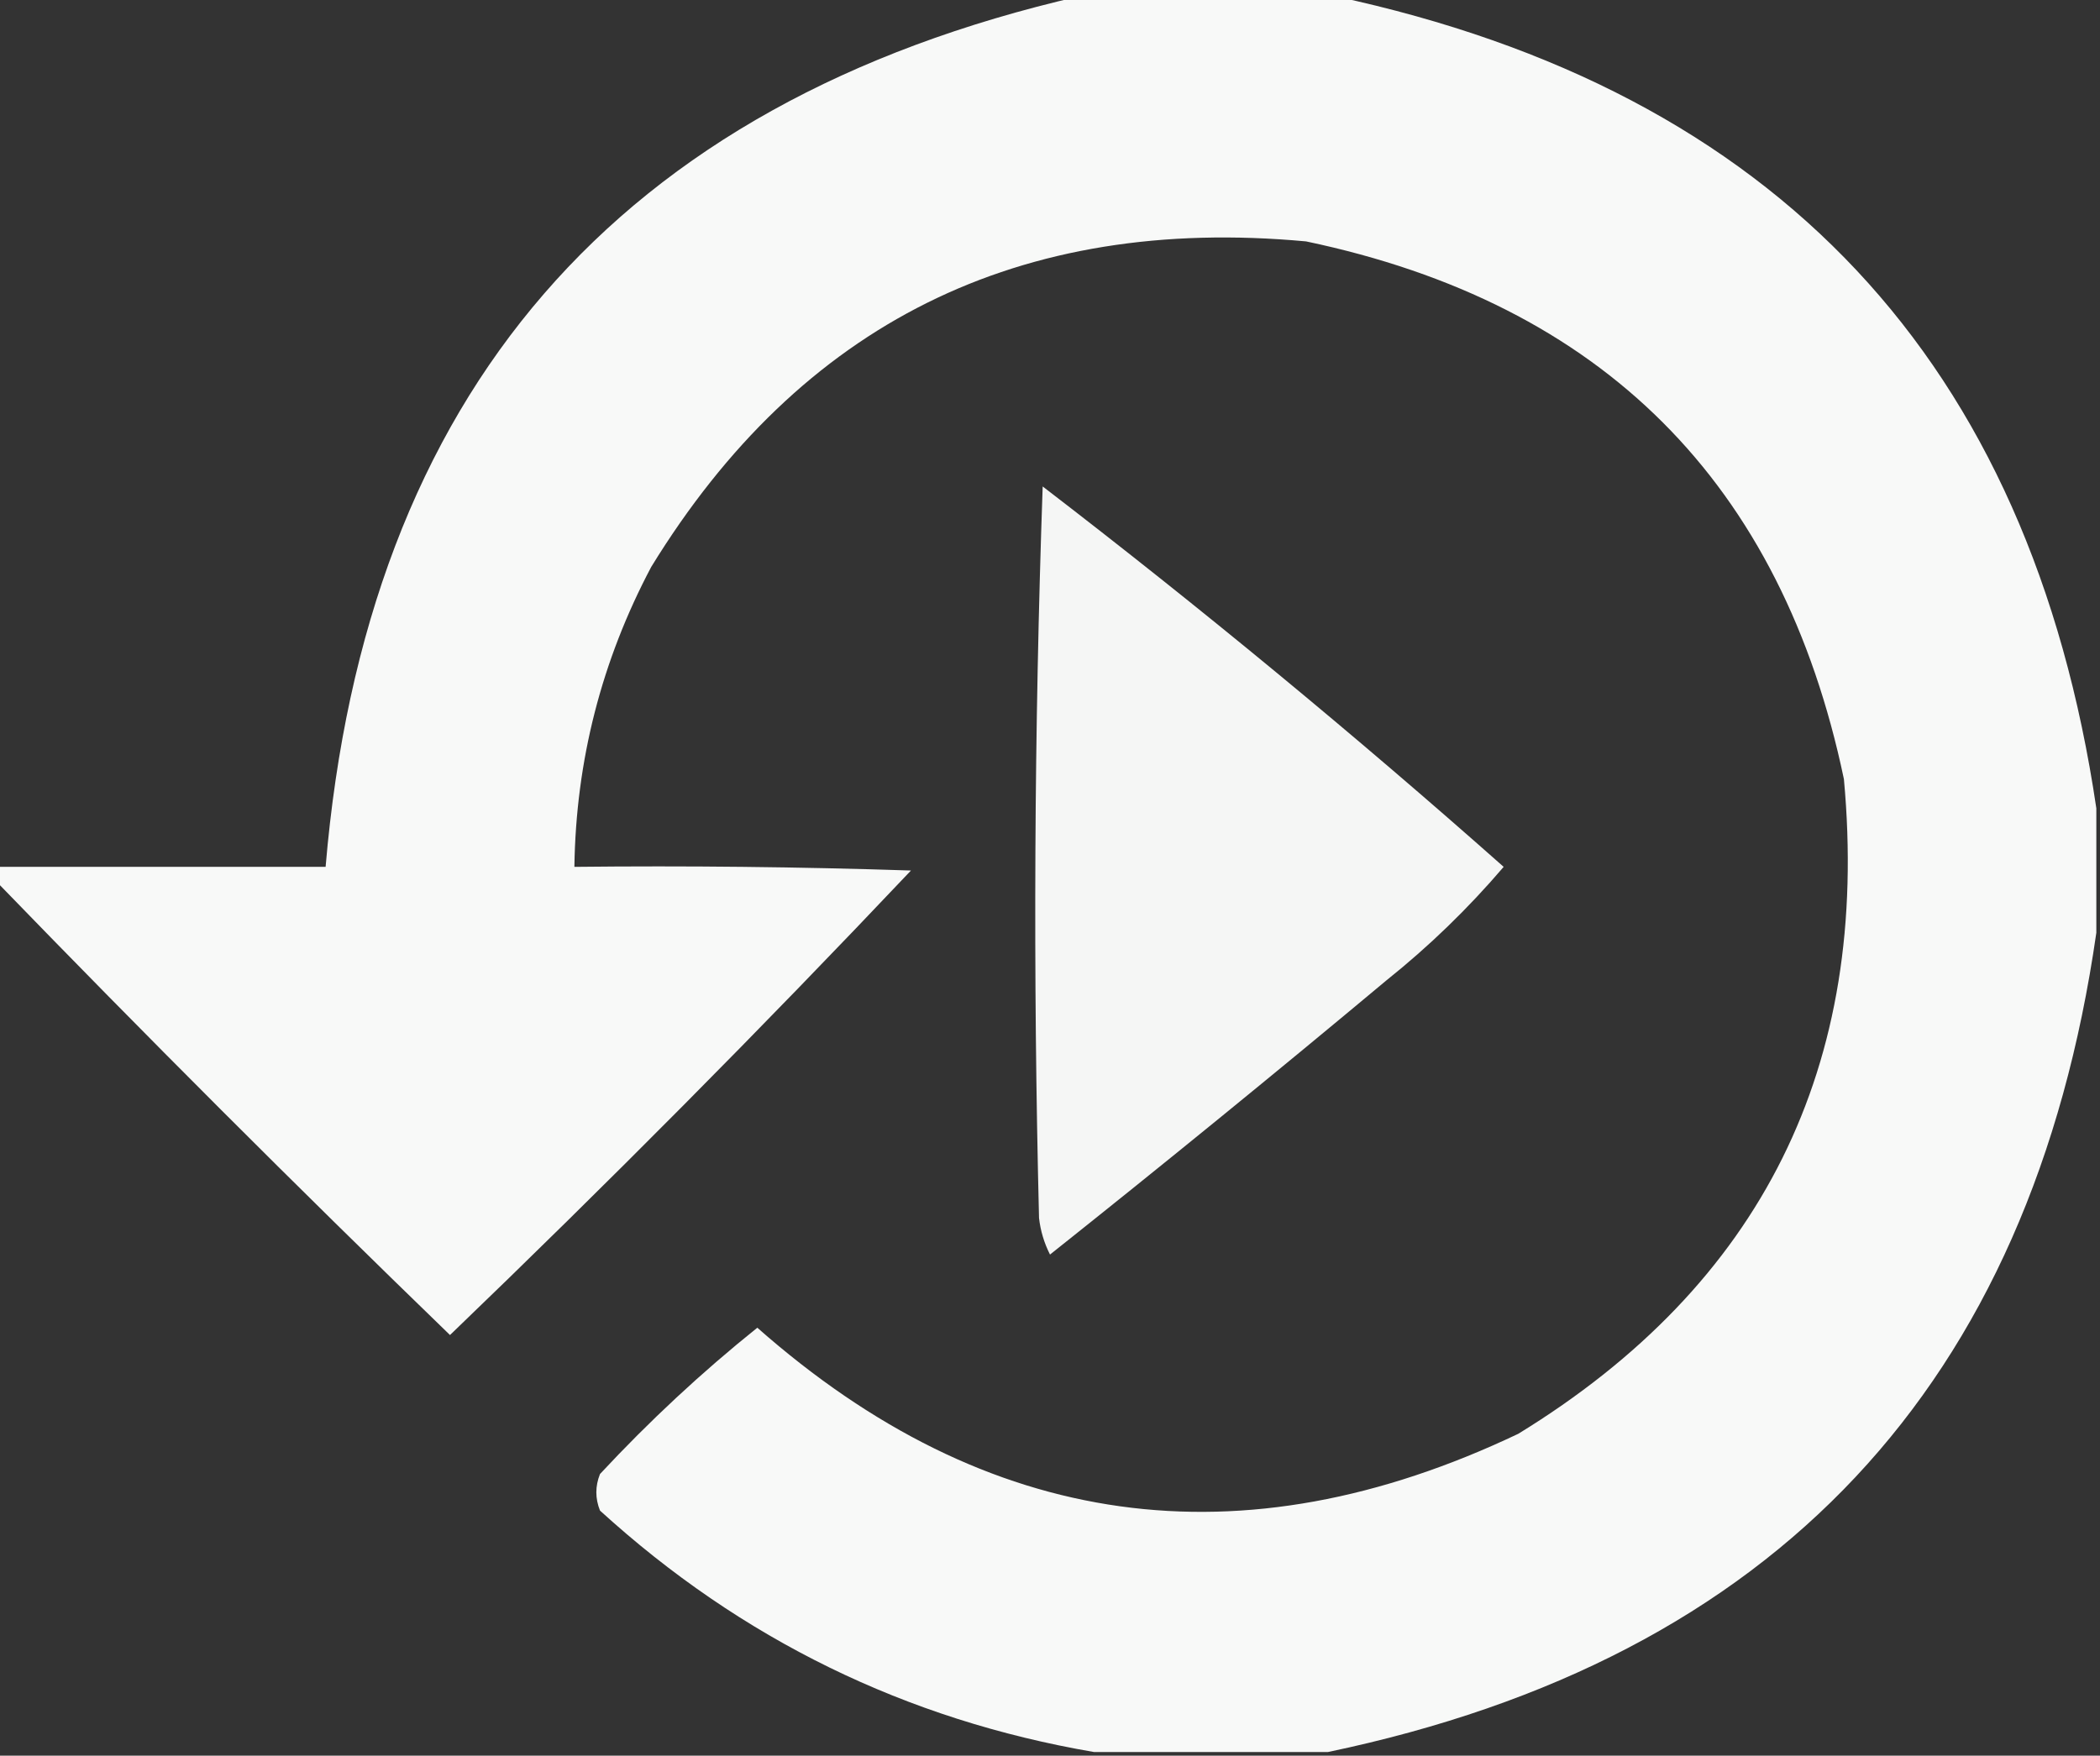
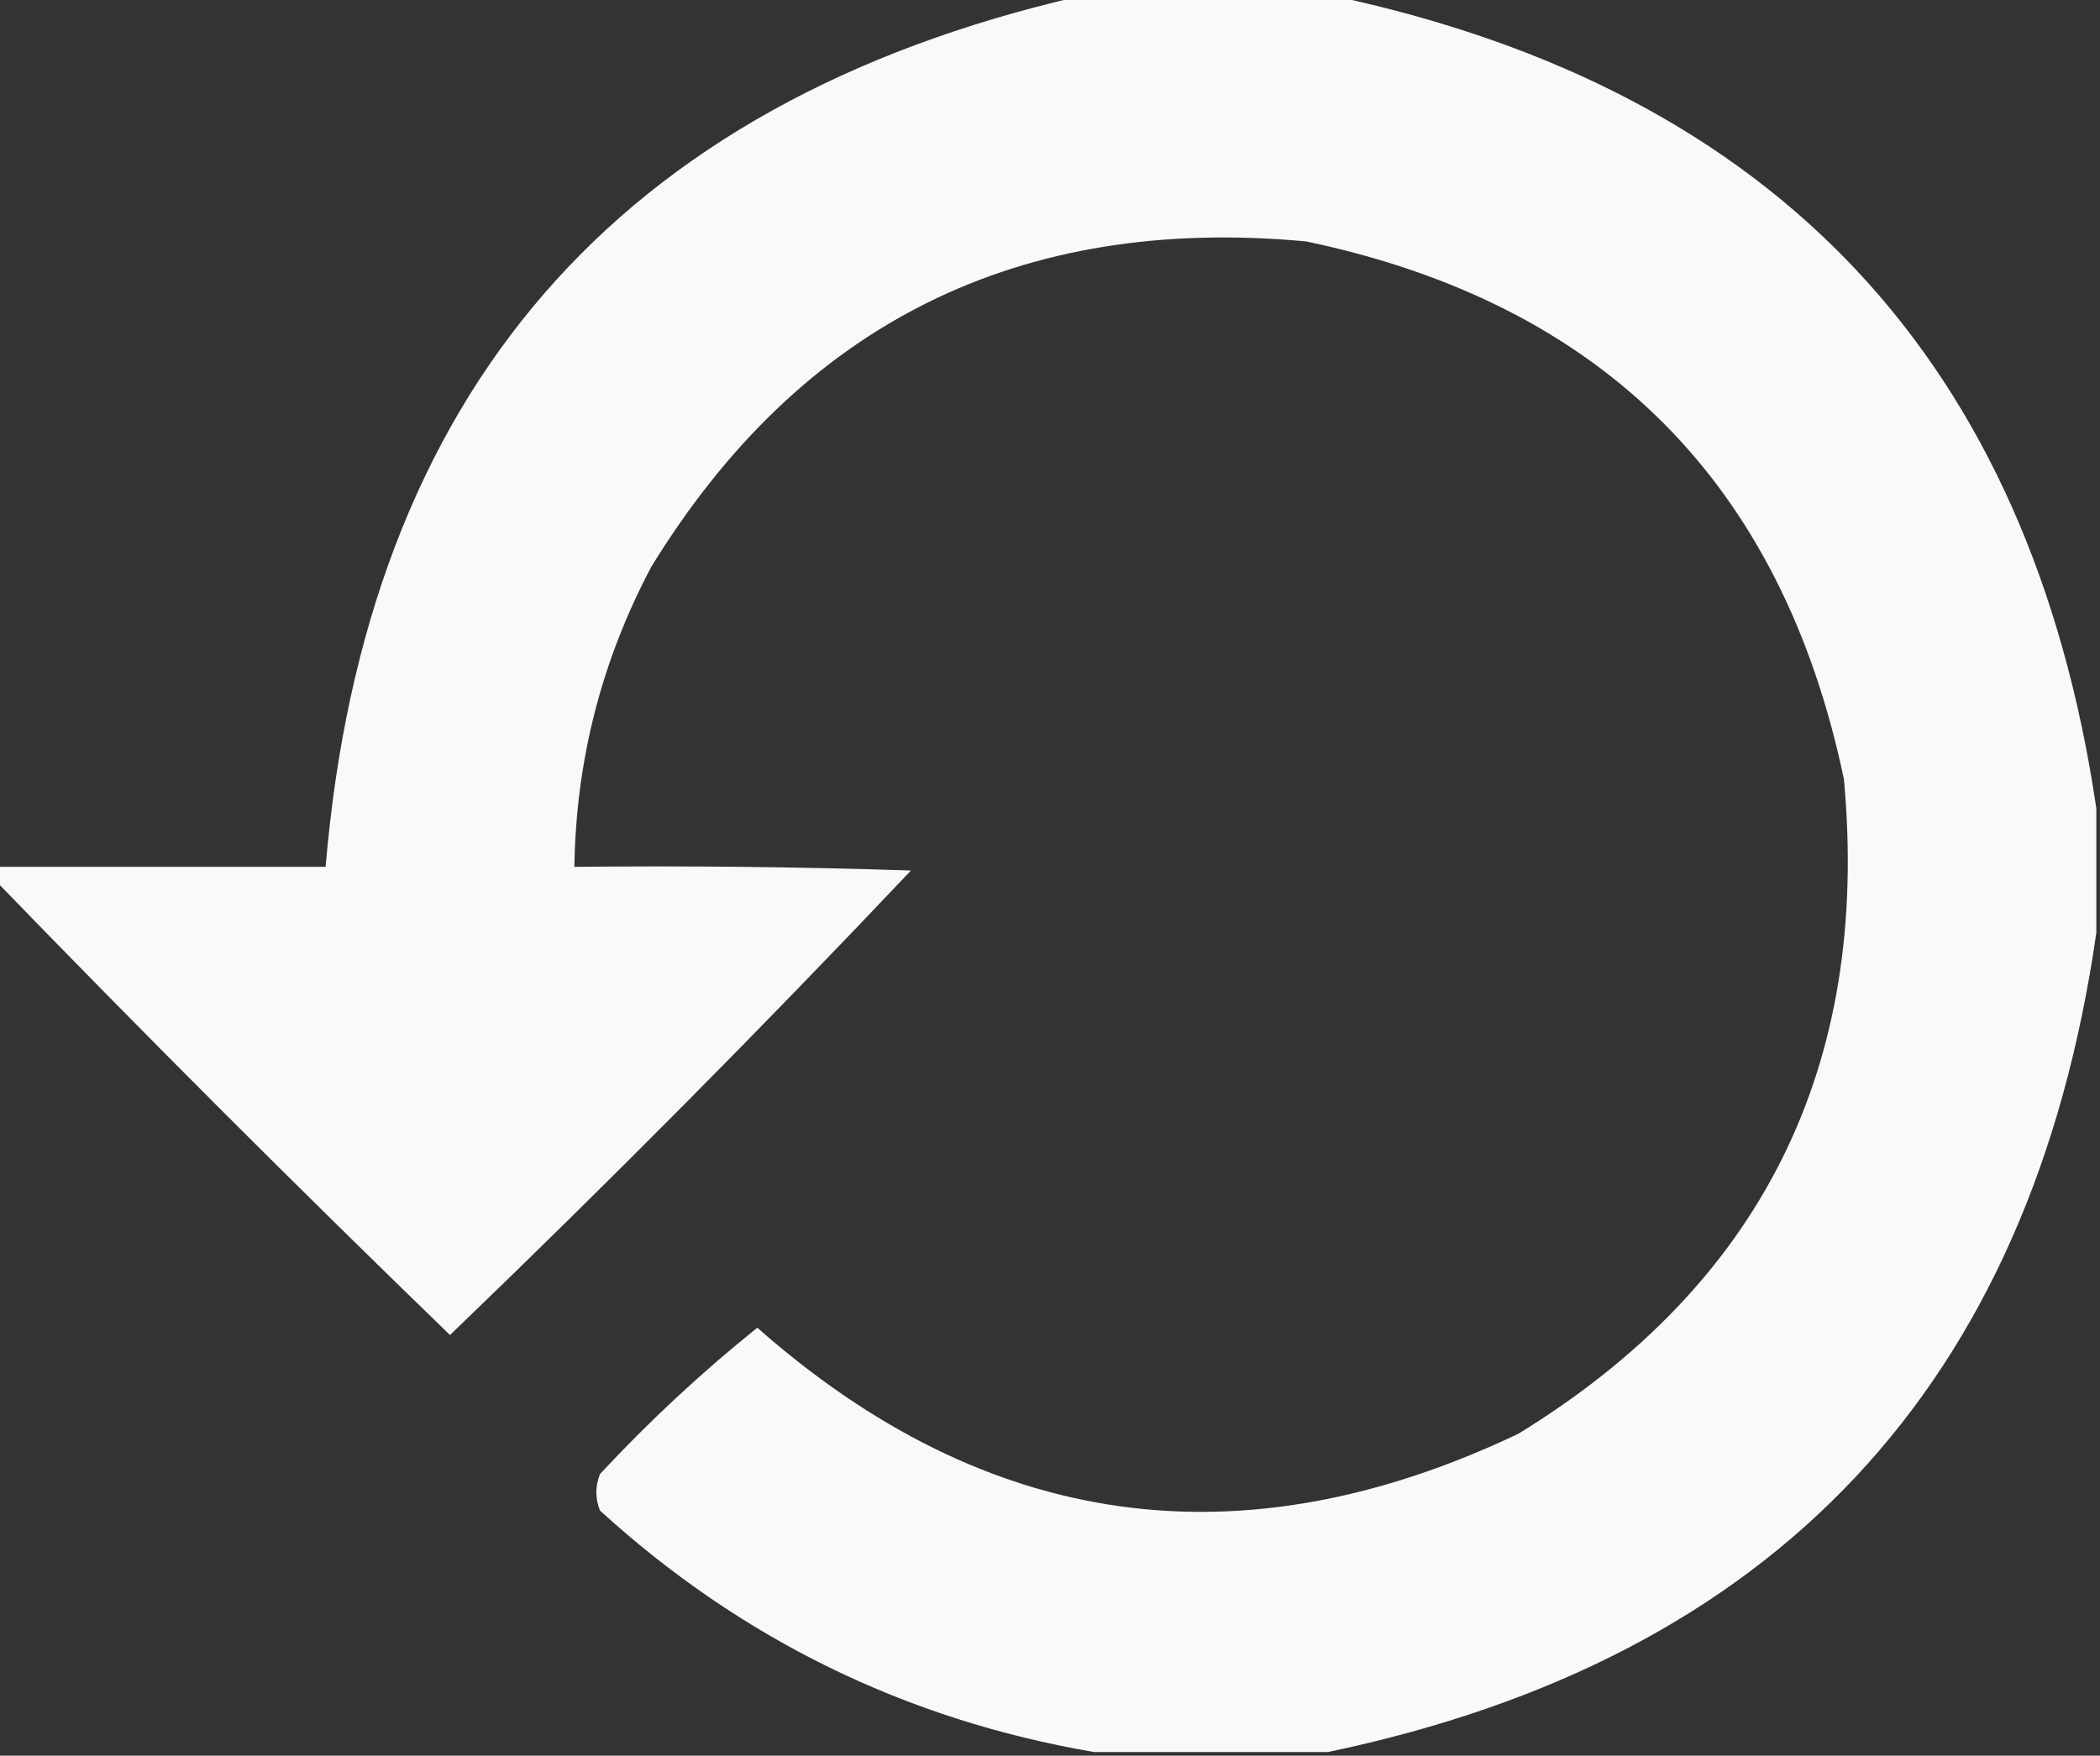
<svg xmlns="http://www.w3.org/2000/svg" version="1.1" width="287px" height="240px" style="shape-rendering:geometricPrecision; text-rendering:geometricPrecision; image-rendering:optimizeQuality; fill-rule:evenodd; clip-rule:evenodd">
  <rect width="100%" height="100%" fill="#333333" stroke="none" />
  <g>
    <path style="opacity:0.968" fill="#fefffe" d="M 147.5,-0.5 C 159.167,-0.5 170.833,-0.5 182.5,-0.5C 242.811,12.444 277.477,49.444 286.5,110.5C 286.5,116.167 286.5,121.833 286.5,127.5C 277.625,189.374 242.625,226.707 181.5,239.5C 170.833,239.5 160.167,239.5 149.5,239.5C 123.815,235.1 101.315,224.1 82,206.5C 81.333,204.833 81.333,203.167 82,201.5C 88.741,194.254 95.908,187.588 103.5,181.5C 134.903,209.21 169.569,214.044 207.5,196C 240.788,175.589 255.622,145.756 252,106.5C 243.506,66.006 219.006,41.506 178.5,33C 139.274,29.363 109.44,44.197 89,77.5C 82.21,90.325 78.71,103.991 78.5,118.5C 93.837,118.333 109.17,118.5 124.5,119C 104.042,140.625 83.042,161.792 61.5,182.5C 40.452,162.119 19.785,141.452 -0.5,120.5C -0.5,119.833 -0.5,119.167 -0.5,118.5C 14.5,118.5 29.5,118.5 44.5,118.5C 49.965,53.709 84.299,14.043 147.5,-0.5 Z" />
  </g>
  <g>
-     <path style="opacity:0.954" fill="#fefffe" d="M 142.5,66.5 C 164.069,83.062 185.069,100.395 205.5,118.5C 200.649,124.184 195.316,129.351 189.5,134C 174.312,146.689 158.978,159.189 143.5,171.5C 142.702,169.922 142.202,168.256 142,166.5C 141.174,133.095 141.341,99.762 142.5,66.5 Z" />
-   </g>
+     </g>
</svg>